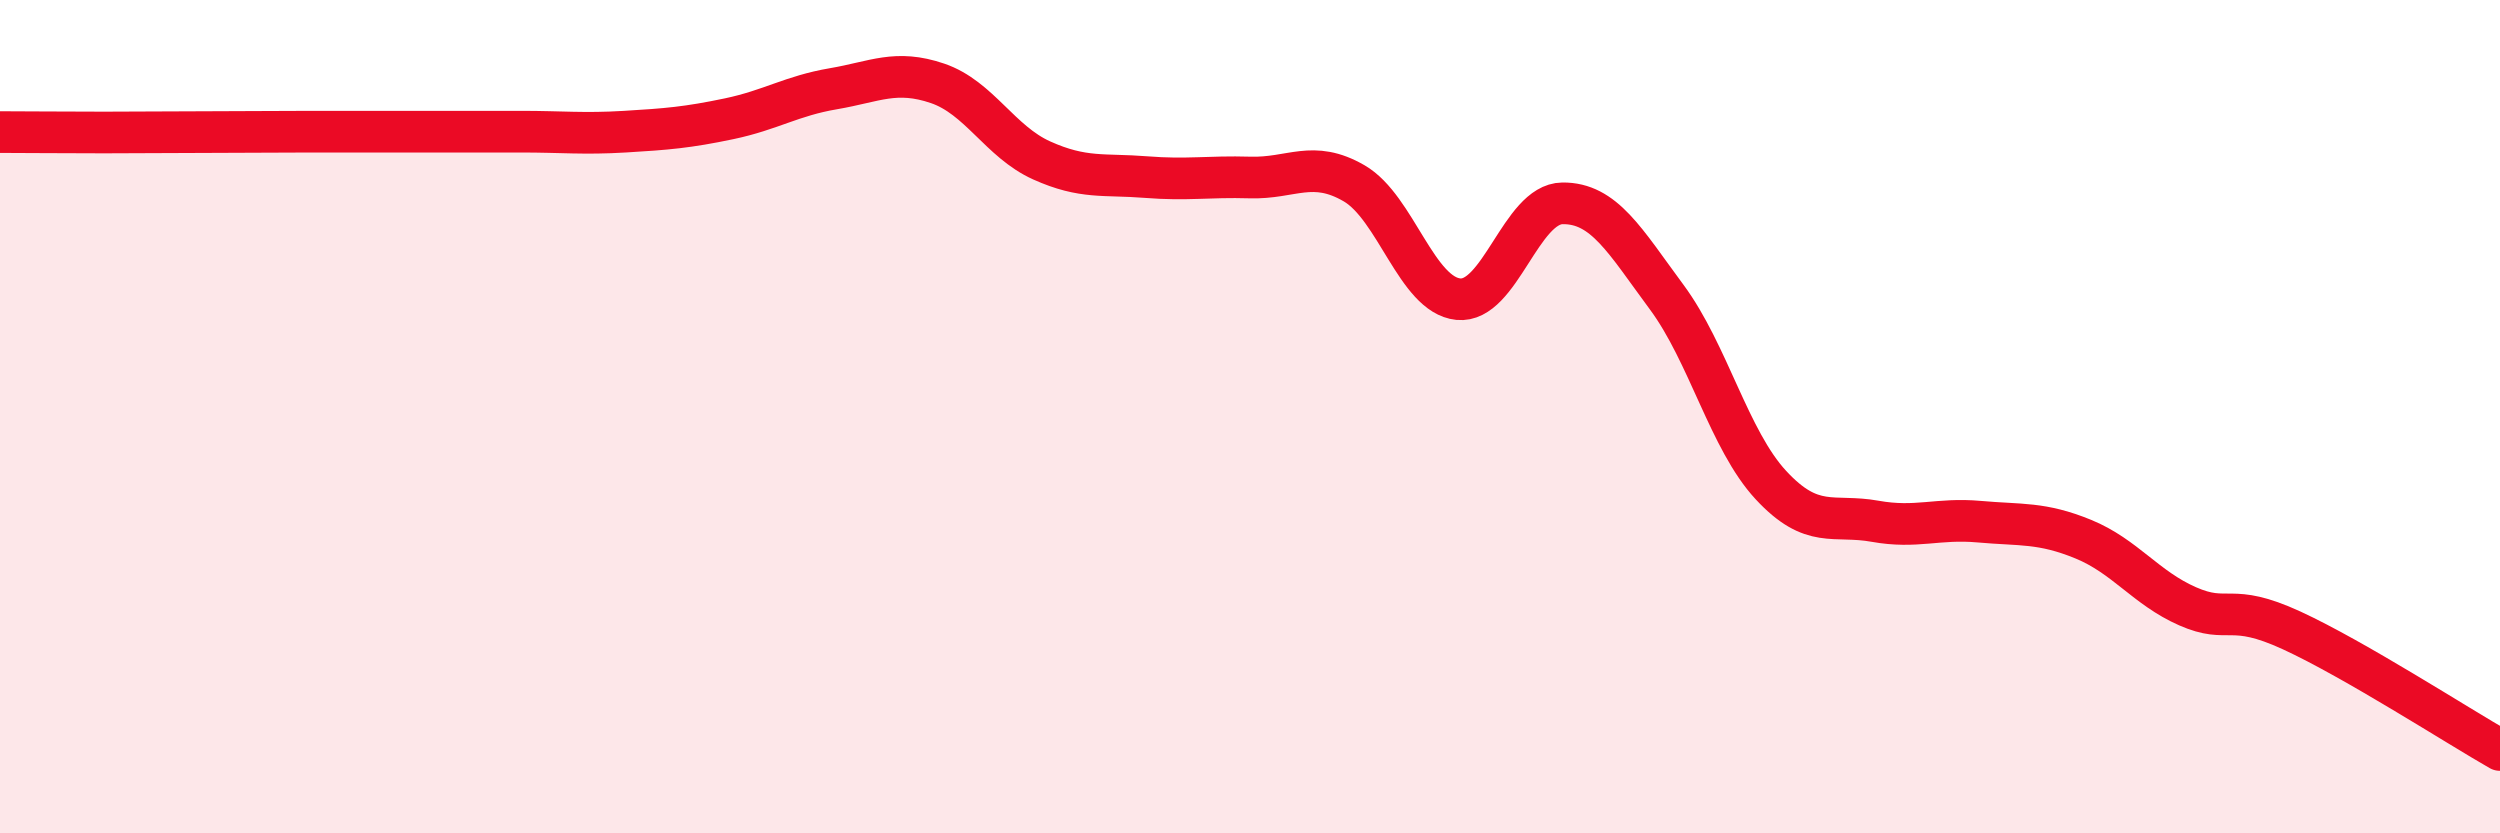
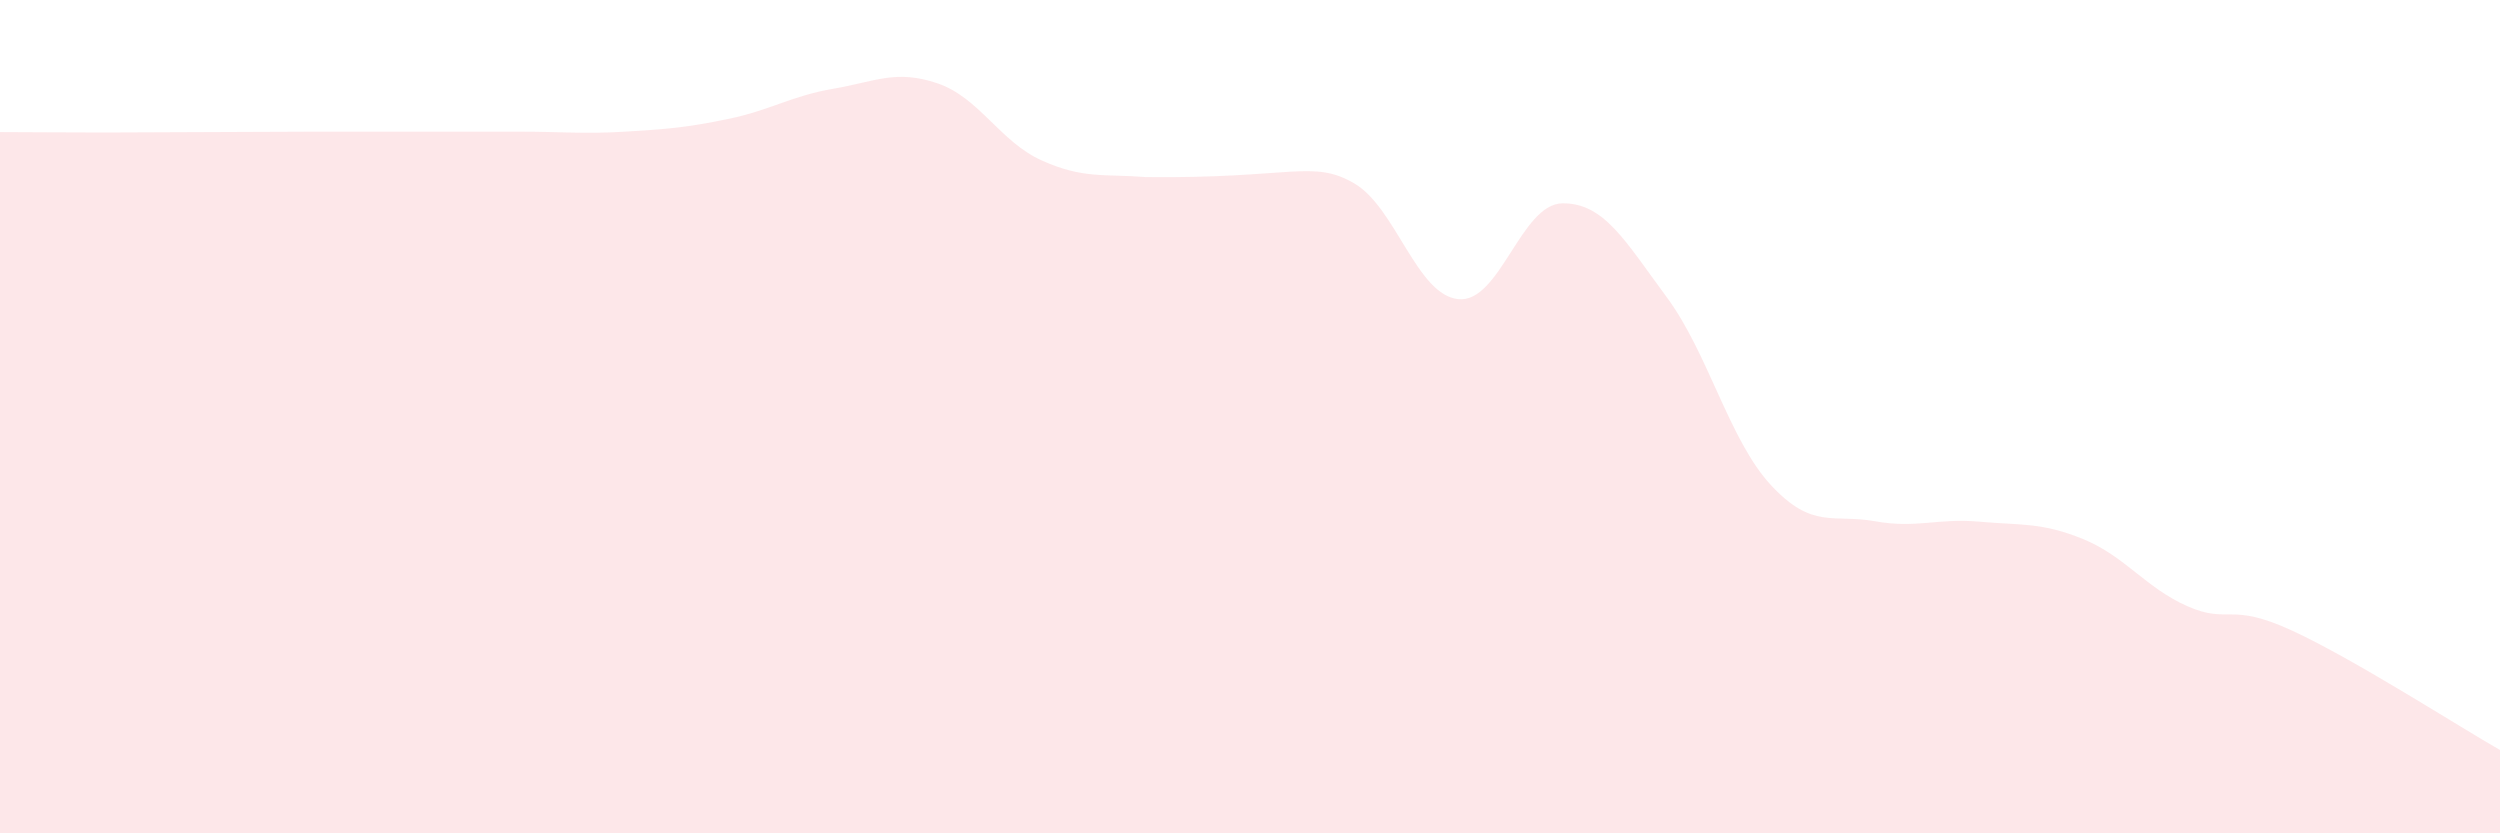
<svg xmlns="http://www.w3.org/2000/svg" width="60" height="20" viewBox="0 0 60 20">
-   <path d="M 0,3.17 C 0.5,3.17 1.5,3.18 2.5,3.18 C 3.5,3.18 4,3.17 5,3.17 C 6,3.17 6.5,3.16 7.5,3.16 C 8.5,3.16 9,3.16 10,3.16 C 11,3.16 11.5,3.16 12.5,3.16 C 13.5,3.16 14,3.22 15,3.16 C 16,3.1 16.5,3.06 17.5,2.85 C 18.5,2.64 19,2.3 20,2.13 C 21,1.96 21.5,1.66 22.5,2 C 23.5,2.34 24,3.4 25,3.85 C 26,4.3 26.5,4.17 27.5,4.25 C 28.5,4.33 29,4.23 30,4.26 C 31,4.29 31.5,3.82 32.5,4.4 C 33.5,4.98 34,7.08 35,7.18 C 36,7.28 36.5,4.89 37.5,4.88 C 38.5,4.87 39,5.78 40,7.13 C 41,8.48 41.5,10.56 42.5,11.64 C 43.5,12.72 44,12.33 45,12.51 C 46,12.69 46.5,12.43 47.5,12.52 C 48.5,12.61 49,12.53 50,12.94 C 51,13.35 51.5,14.11 52.5,14.55 C 53.5,14.99 53.5,14.44 55,15.13 C 56.5,15.82 59,17.43 60,18L60 20L0 20Z" fill="#EB0A25" opacity="0.1" stroke-linecap="round" stroke-linejoin="round" />
-   <path d="M 0,3.17 C 0.5,3.17 1.5,3.18 2.5,3.18 C 3.5,3.18 4,3.17 5,3.17 C 6,3.17 6.5,3.16 7.5,3.16 C 8.5,3.16 9,3.16 10,3.16 C 11,3.16 11.5,3.16 12.5,3.16 C 13.5,3.16 14,3.22 15,3.16 C 16,3.1 16.5,3.06 17.5,2.85 C 18.5,2.64 19,2.3 20,2.13 C 21,1.96 21.5,1.66 22.5,2 C 23.5,2.34 24,3.4 25,3.85 C 26,4.3 26.5,4.17 27.5,4.25 C 28.5,4.33 29,4.23 30,4.26 C 31,4.29 31.5,3.82 32.5,4.4 C 33.5,4.98 34,7.08 35,7.18 C 36,7.28 36.5,4.89 37.5,4.88 C 38.5,4.87 39,5.78 40,7.13 C 41,8.48 41.5,10.56 42.5,11.64 C 43.5,12.72 44,12.33 45,12.51 C 46,12.69 46.5,12.43 47.5,12.52 C 48.5,12.61 49,12.53 50,12.94 C 51,13.35 51.5,14.11 52.5,14.55 C 53.5,14.99 53.5,14.44 55,15.13 C 56.5,15.82 59,17.43 60,18" stroke="#EB0A25" stroke-width="1" fill="none" stroke-linecap="round" stroke-linejoin="round" />
+   <path d="M 0,3.17 C 0.5,3.17 1.5,3.18 2.5,3.18 C 3.5,3.18 4,3.17 5,3.17 C 6,3.17 6.5,3.16 7.5,3.16 C 8.5,3.16 9,3.16 10,3.16 C 11,3.16 11.5,3.16 12.5,3.16 C 13.5,3.16 14,3.22 15,3.16 C 16,3.1 16.5,3.06 17.5,2.85 C 18.5,2.64 19,2.3 20,2.13 C 21,1.96 21.5,1.66 22.5,2 C 23.5,2.34 24,3.4 25,3.85 C 26,4.3 26.5,4.17 27.5,4.25 C 31,4.29 31.5,3.82 32.5,4.4 C 33.5,4.98 34,7.08 35,7.18 C 36,7.28 36.5,4.89 37.5,4.88 C 38.5,4.87 39,5.78 40,7.13 C 41,8.48 41.5,10.56 42.5,11.64 C 43.5,12.72 44,12.33 45,12.51 C 46,12.69 46.5,12.43 47.5,12.52 C 48.5,12.61 49,12.53 50,12.94 C 51,13.35 51.5,14.11 52.5,14.55 C 53.5,14.99 53.5,14.44 55,15.13 C 56.5,15.82 59,17.43 60,18L60 20L0 20Z" fill="#EB0A25" opacity="0.1" stroke-linecap="round" stroke-linejoin="round" />
</svg>